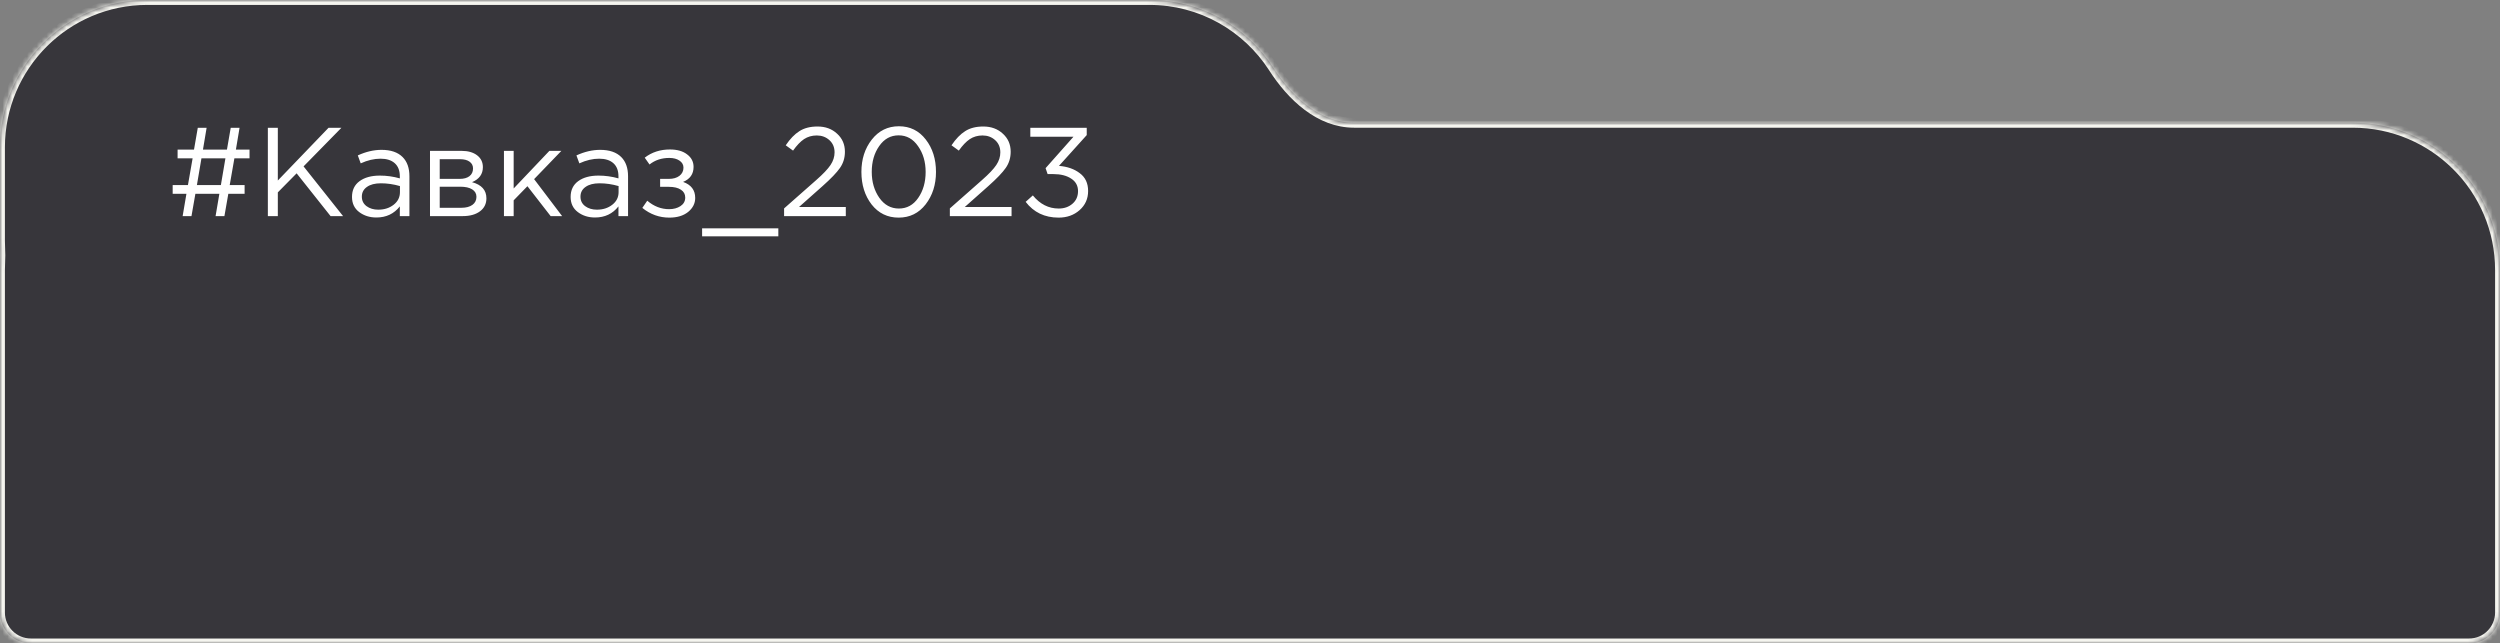
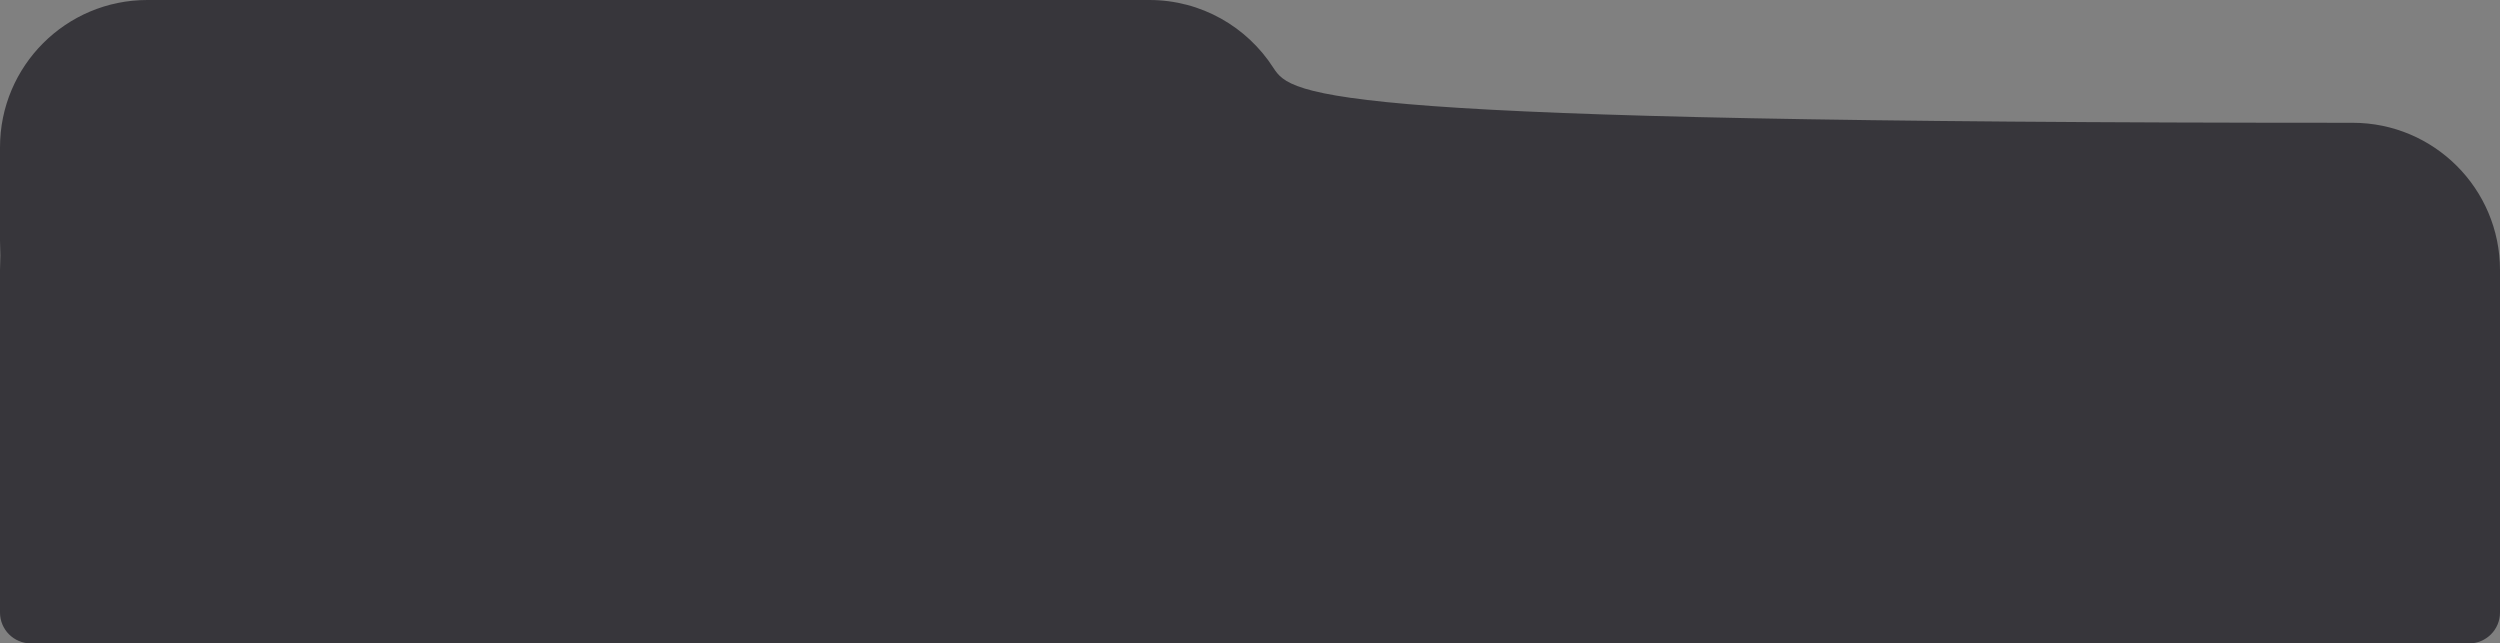
<svg xmlns="http://www.w3.org/2000/svg" width="509" height="131" viewBox="0 0 509 131" fill="none">
  <rect x="0" y="0" width="509" height="131" fill="#808080" stroke="none" />
  <mask id="path-1-inside-1_187_841" fill="white">
    <path fill-rule="evenodd" clip-rule="evenodd" d="M30 0C13.431 0 -0 13.431 -0 30V49C-0 49.532 0.014 50.061 0.041 50.586C0.09 51.529 0.09 52.474 0.041 53.417C0.014 53.941 9.15527e-05 54.469 9.15527e-05 55V124.707C9.15527e-05 128.183 2.817 131 6.293 131H502.707C506.183 131 509 128.183 509 124.707V55C509 38.432 495.569 25 479 25H275.687C268.702 25 263.027 19.664 259.247 13.79C253.91 5.494 244.597 0 234 0H30Z" />
  </mask>
-   <path fill-rule="evenodd" clip-rule="evenodd" d="M30 0C13.431 0 -0 13.431 -0 30V49C-0 49.532 0.014 50.061 0.041 50.586C0.09 51.529 0.09 52.474 0.041 53.417C0.014 53.941 9.15527e-05 54.469 9.15527e-05 55V124.707C9.15527e-05 128.183 2.817 131 6.293 131H502.707C506.183 131 509 128.183 509 124.707V55C509 38.432 495.569 25 479 25H275.687C268.702 25 263.027 19.664 259.247 13.79C253.91 5.494 244.597 0 234 0H30Z" fill="#37363B" />
-   <path d="M259.247 13.79L258.406 14.331L259.247 13.79ZM1 30C1 13.984 13.984 1 30 1V-1C12.879 -1 -1 12.879 -1 30H1ZM1 49V30H-1V49H1ZM1.04 50.534C1.013 50.026 1 49.514 1 49H-1C-1 49.549 -0.986 50.095 -0.958 50.638L1.04 50.534ZM1 55C1 54.487 1.013 53.976 1.04 53.469L-0.958 53.365C-0.986 53.907 -1 54.452 -1 55H1ZM1 124.707V55H-1V124.707H1ZM6.293 130C3.37 130 1 127.631 1 124.707H-1C-1 128.735 2.265 132 6.293 132V130ZM502.707 130H6.293V132H502.707V130ZM508 124.707C508 127.631 505.63 130 502.707 130V132C506.735 132 510 128.735 510 124.707H508ZM508 55V124.707H510V55H508ZM479 26C495.016 26 508 38.984 508 55H510C510 37.879 496.121 24 479 24V26ZM275.687 26H479V24H275.687V26ZM234 1C244.242 1 253.246 6.309 258.406 14.331L260.088 13.248C254.575 4.679 244.951 -1 234 -1V1ZM30 1H234V-1H30V1ZM275.687 24C269.23 24 263.816 19.043 260.088 13.248L258.406 14.331C262.238 20.286 268.174 26 275.687 26V24ZM-0.958 50.638C-0.91 51.546 -0.91 52.457 -0.958 53.365L1.04 53.469C1.091 52.492 1.091 51.511 1.04 50.534L-0.958 50.638Z" fill="#F5F5EF" mask="url(#path-1-inside-1_187_841)" />
-   <path d="M37.186 44L37.957 39.452H35.156V37.679H38.265L39.216 32.232H36.158V30.459H39.499L40.269 26.014H42.068L41.323 30.459H46.205L46.976 26.014H48.774L48.029 30.459H50.804V32.232H47.721L46.77 37.679H49.802V39.452H46.487L45.691 44H43.892L44.663 39.452H39.781L38.985 44H37.186ZM40.09 37.679H44.971L45.897 32.232H41.015L40.09 37.679ZM54.535 44V26.014H56.565V36.754L66.894 26.014H69.515L61.806 33.876L69.849 44H67.305L60.393 35.29L56.565 39.169V44H54.535ZM76.626 44.283C75.272 44.283 74.108 43.914 73.131 43.178C72.155 42.441 71.667 41.413 71.667 40.094C71.667 38.707 72.18 37.636 73.208 36.883C74.236 36.129 75.615 35.752 77.345 35.752C78.716 35.752 80.069 35.941 81.405 36.317V35.906C81.405 34.741 81.062 33.851 80.377 33.234C79.692 32.617 78.724 32.309 77.474 32.309C76.172 32.309 74.827 32.626 73.44 33.26L72.849 31.641C74.493 30.887 76.103 30.51 77.679 30.51C79.563 30.51 80.994 30.999 81.97 31.975C82.895 32.9 83.358 34.202 83.358 35.881V44H81.405V42.022C80.223 43.529 78.63 44.283 76.626 44.283ZM77.011 42.69C78.244 42.69 79.289 42.356 80.146 41.688C81.002 41.019 81.43 40.163 81.43 39.118V37.885C80.129 37.508 78.835 37.319 77.551 37.319C76.335 37.319 75.384 37.568 74.699 38.065C74.013 38.544 73.671 39.204 73.671 40.043C73.671 40.848 73.988 41.49 74.621 41.97C75.272 42.45 76.069 42.69 77.011 42.69ZM87.548 44V30.716H93.972C95.291 30.716 96.344 31.016 97.132 31.615C97.92 32.215 98.314 33.02 98.314 34.031C98.314 35.452 97.578 36.471 96.105 37.088C98.058 37.619 99.034 38.715 99.034 40.377C99.034 41.49 98.597 42.373 97.723 43.024C96.85 43.675 95.676 44 94.203 44H87.548ZM89.527 42.304H93.946C94.888 42.304 95.634 42.107 96.182 41.713C96.73 41.319 97.004 40.771 97.004 40.069C97.004 39.418 96.713 38.913 96.13 38.553C95.565 38.193 94.751 38.013 93.689 38.013H89.527V42.304ZM89.527 36.42H93.612C94.434 36.42 95.085 36.24 95.565 35.881C96.062 35.504 96.31 34.973 96.31 34.288C96.31 33.722 96.079 33.268 95.617 32.926C95.154 32.583 94.503 32.412 93.664 32.412H89.527V36.42ZM102.604 44V30.716H104.582V38.373L111.854 30.716H114.295L108.745 36.471L114.449 44H112.111L107.383 37.91L104.582 40.788V44H102.604ZM121.139 44.283C119.786 44.283 118.621 43.914 117.645 43.178C116.668 42.441 116.18 41.413 116.18 40.094C116.18 38.707 116.694 37.636 117.722 36.883C118.75 36.129 120.129 35.752 121.859 35.752C123.229 35.752 124.582 35.941 125.918 36.317V35.906C125.918 34.741 125.576 33.851 124.891 33.234C124.205 32.617 123.238 32.309 121.987 32.309C120.685 32.309 119.341 32.626 117.953 33.26L117.362 31.641C119.007 30.887 120.617 30.51 122.193 30.51C124.077 30.51 125.507 30.999 126.484 31.975C127.409 32.9 127.871 34.202 127.871 35.881V44H125.918V42.022C124.737 43.529 123.143 44.283 121.139 44.283ZM121.525 42.69C122.758 42.69 123.803 42.356 124.659 41.688C125.516 41.019 125.944 40.163 125.944 39.118V37.885C124.642 37.508 123.349 37.319 122.064 37.319C120.848 37.319 119.897 37.568 119.212 38.065C118.527 38.544 118.184 39.204 118.184 40.043C118.184 40.848 118.501 41.49 119.135 41.97C119.786 42.45 120.583 42.69 121.525 42.69ZM136.276 44.308C134.238 44.308 132.405 43.649 130.777 42.33L131.779 40.865C133.133 42.013 134.614 42.587 136.225 42.587C137.132 42.587 137.903 42.381 138.537 41.97C139.188 41.542 139.513 40.959 139.513 40.223C139.513 39.538 139.222 39.007 138.64 38.63C138.057 38.236 137.235 38.039 136.173 38.039H134.4V36.42H136.199C137.072 36.42 137.783 36.215 138.331 35.803C138.88 35.375 139.154 34.819 139.154 34.133C139.154 33.534 138.88 33.054 138.331 32.694C137.8 32.335 137.115 32.155 136.276 32.155C134.7 32.155 133.355 32.6 132.242 33.491L131.266 32.103C132.704 30.99 134.417 30.433 136.404 30.433C137.878 30.433 139.042 30.767 139.899 31.435C140.772 32.086 141.209 32.934 141.209 33.979C141.209 35.435 140.498 36.454 139.077 37.037C140.721 37.619 141.543 38.707 141.543 40.3C141.543 41.413 141.064 42.364 140.104 43.152C139.145 43.923 137.869 44.308 136.276 44.308ZM142.949 48.111V46.492H158.469V48.111H142.949ZM159.641 44V42.433L166.167 36.677C167.572 35.444 168.548 34.416 169.096 33.594C169.644 32.772 169.918 31.915 169.918 31.024C169.918 29.997 169.567 29.166 168.865 28.532C168.163 27.898 167.306 27.581 166.295 27.581C165.319 27.581 164.454 27.83 163.7 28.326C162.964 28.823 162.219 29.602 161.465 30.665L159.975 29.585C160.848 28.284 161.773 27.324 162.75 26.708C163.726 26.074 164.959 25.757 166.45 25.757C168.06 25.757 169.387 26.245 170.432 27.221C171.494 28.181 172.025 29.406 172.025 30.896C172.025 32.129 171.691 33.225 171.023 34.185C170.355 35.144 169.173 36.377 167.477 37.885L162.673 42.15H172.205V44H159.641ZM188.46 41.61C187.056 43.409 185.223 44.308 182.962 44.308C180.701 44.308 178.868 43.418 177.463 41.636C176.076 39.837 175.382 37.628 175.382 35.007C175.382 32.42 176.084 30.228 177.489 28.429C178.911 26.613 180.752 25.706 183.013 25.706C185.274 25.706 187.099 26.605 188.486 28.404C189.874 30.185 190.567 32.386 190.567 35.007C190.567 37.593 189.865 39.795 188.46 41.61ZM179.03 40.274C180.058 41.73 181.386 42.458 183.013 42.458C184.64 42.458 185.951 41.739 186.944 40.3C187.955 38.844 188.46 37.08 188.46 35.007C188.46 32.968 187.946 31.221 186.919 29.765C185.908 28.292 184.589 27.556 182.962 27.556C181.334 27.556 180.015 28.284 179.005 29.74C177.994 31.178 177.489 32.934 177.489 35.007C177.489 37.045 178.003 38.801 179.03 40.274ZM193.39 44V42.433L199.916 36.677C201.321 35.444 202.297 34.416 202.845 33.594C203.393 32.772 203.667 31.915 203.667 31.024C203.667 29.997 203.316 29.166 202.614 28.532C201.912 27.898 201.055 27.581 200.045 27.581C199.068 27.581 198.203 27.83 197.449 28.326C196.713 28.823 195.968 29.602 195.214 30.665L193.724 29.585C194.597 28.284 195.522 27.324 196.499 26.708C197.475 26.074 198.708 25.757 200.199 25.757C201.809 25.757 203.136 26.245 204.181 27.221C205.243 28.181 205.774 29.406 205.774 30.896C205.774 32.129 205.44 33.225 204.772 34.185C204.104 35.144 202.922 36.377 201.226 37.885L196.422 42.15H205.954V44H193.39ZM215.529 44.308C212.702 44.308 210.467 43.238 208.823 41.096L210.287 39.786C211.743 41.568 213.499 42.458 215.555 42.458C216.668 42.458 217.602 42.133 218.355 41.482C219.109 40.831 219.486 39.974 219.486 38.913C219.486 37.816 219.023 36.968 218.098 36.369C217.173 35.752 215.957 35.444 214.45 35.444H213.293L212.882 34.236L218.561 27.838H209.773V26.014H221.259V27.504L215.606 33.774C217.319 33.911 218.732 34.407 219.846 35.264C220.976 36.103 221.541 37.311 221.541 38.887C221.541 40.463 220.959 41.765 219.794 42.792C218.646 43.803 217.225 44.308 215.529 44.308Z" fill="white" />
+   <path fill-rule="evenodd" clip-rule="evenodd" d="M30 0C13.431 0 -0 13.431 -0 30V49C-0 49.532 0.014 50.061 0.041 50.586C0.09 51.529 0.09 52.474 0.041 53.417C0.014 53.941 9.15527e-05 54.469 9.15527e-05 55V124.707C9.15527e-05 128.183 2.817 131 6.293 131H502.707C506.183 131 509 128.183 509 124.707V55C509 38.432 495.569 25 479 25C268.702 25 263.027 19.664 259.247 13.79C253.91 5.494 244.597 0 234 0H30Z" fill="#37363B" />
</svg>